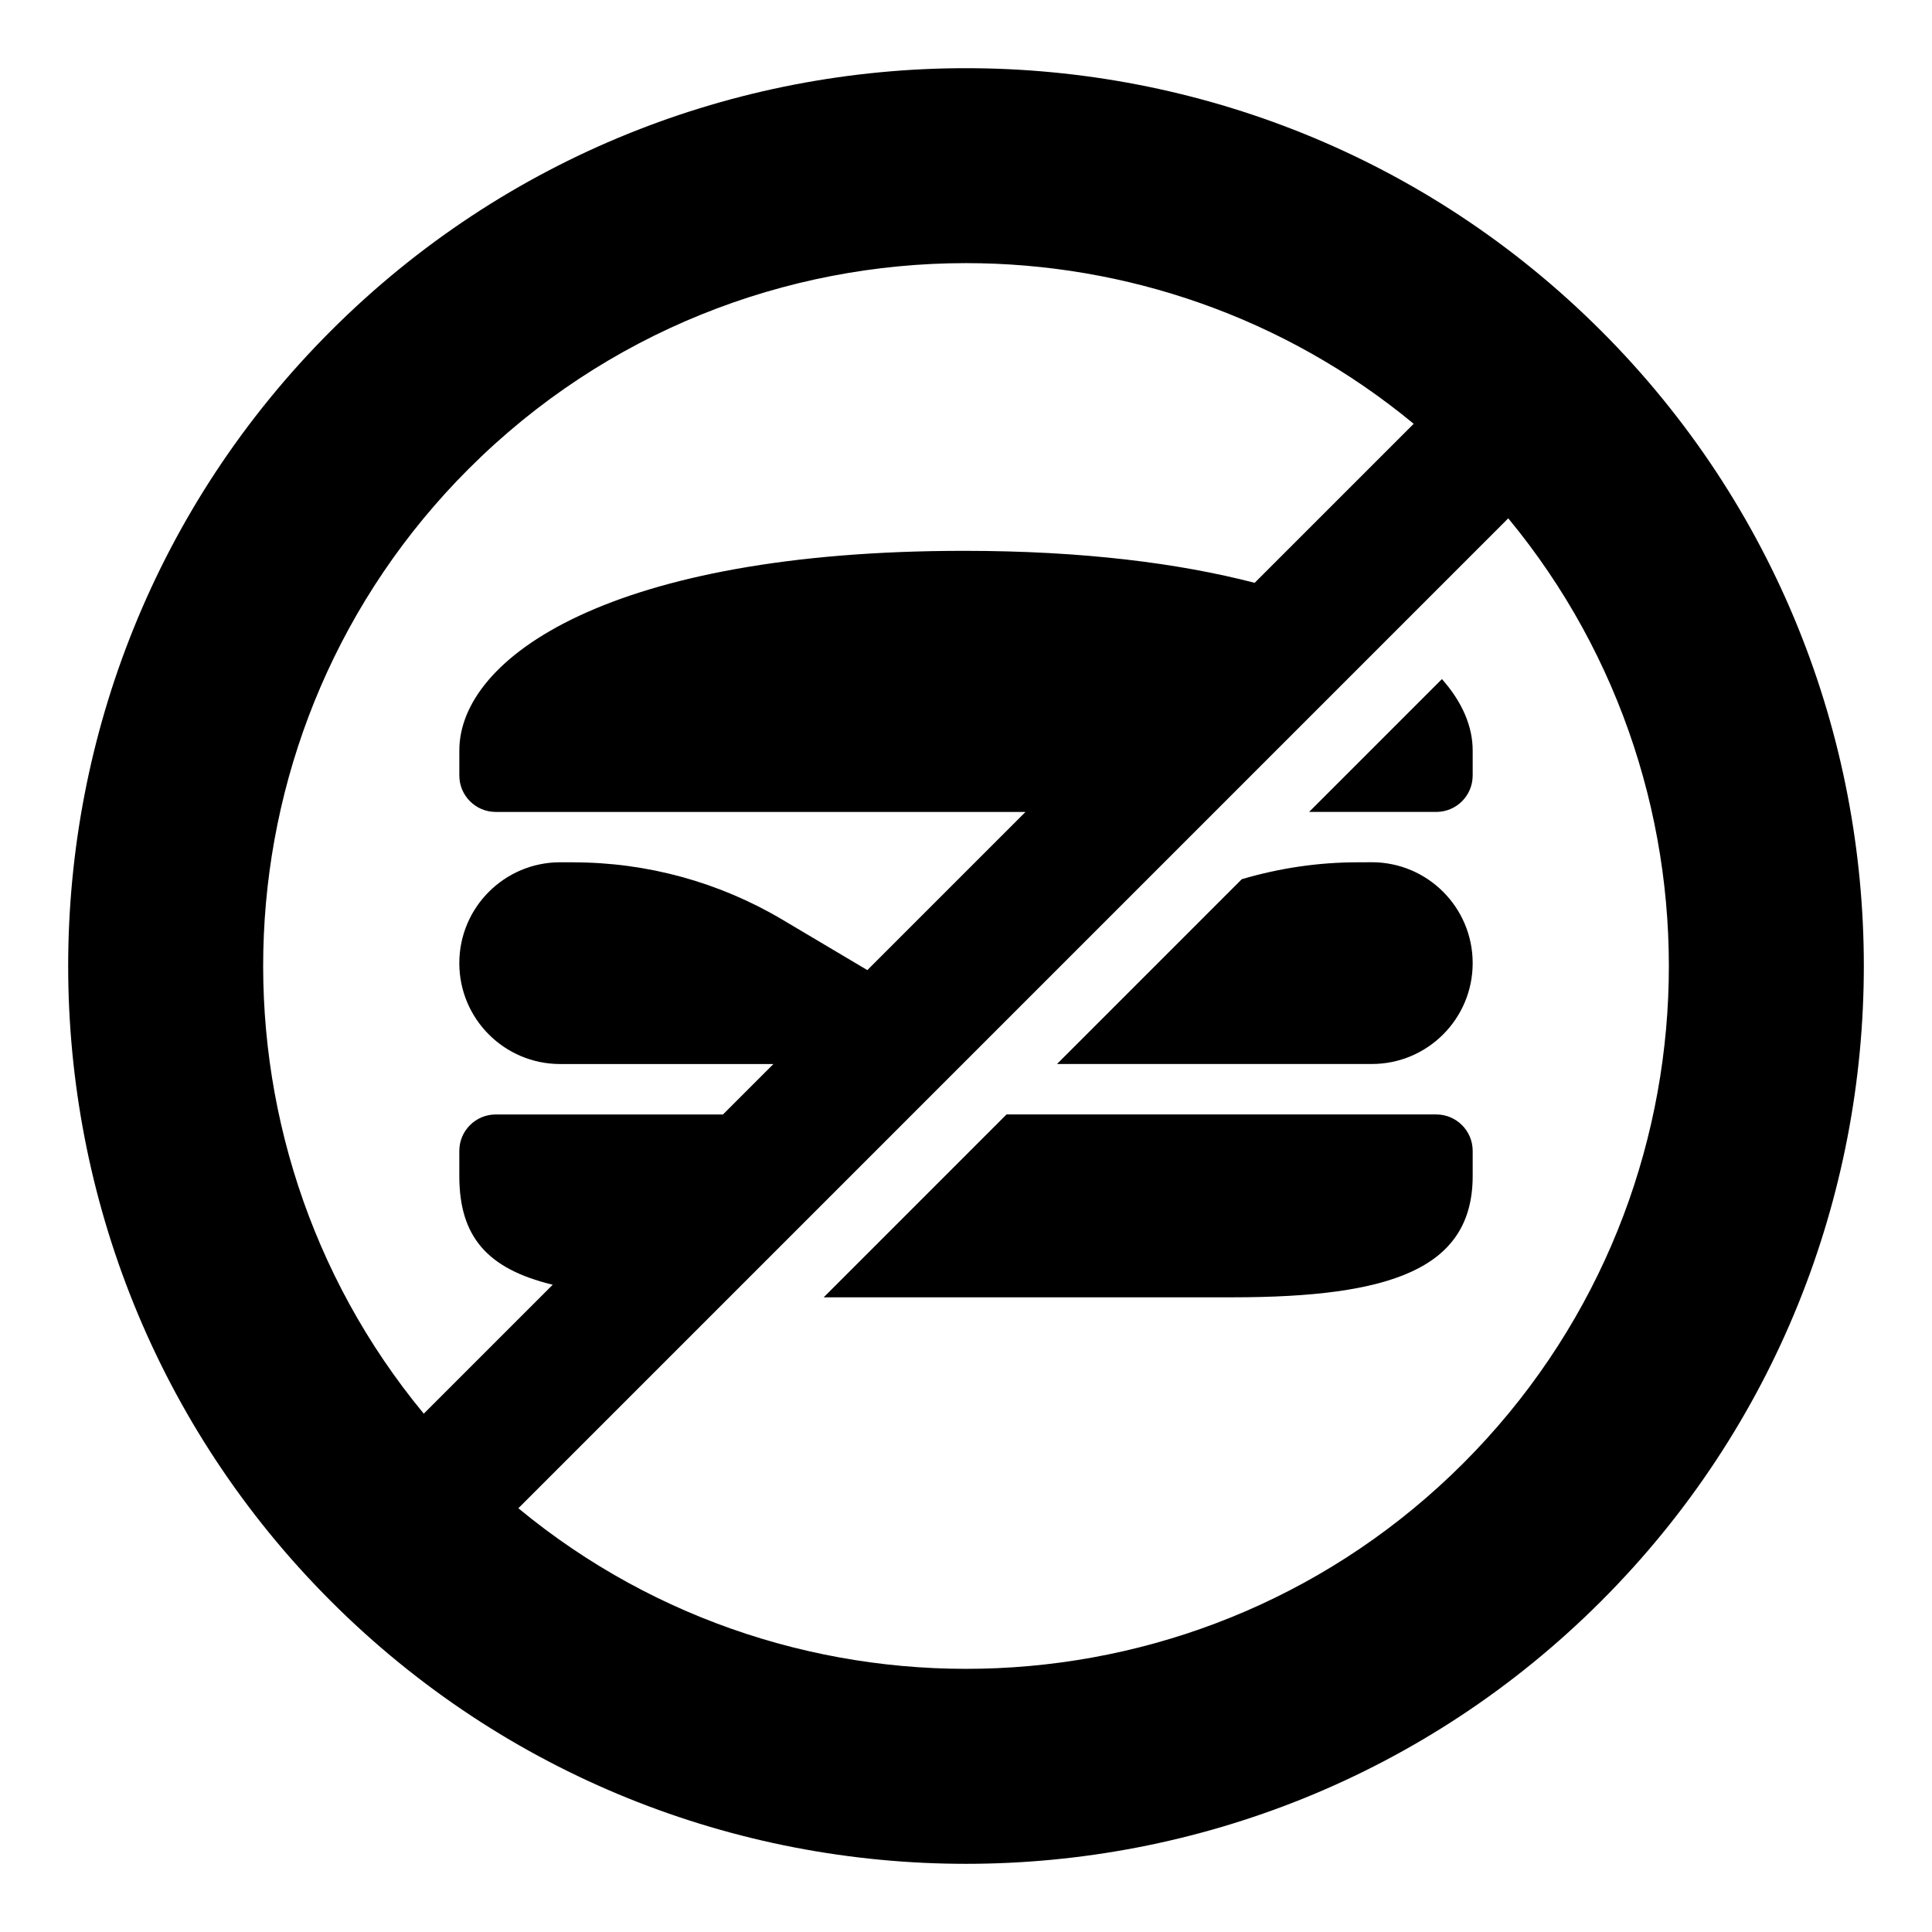
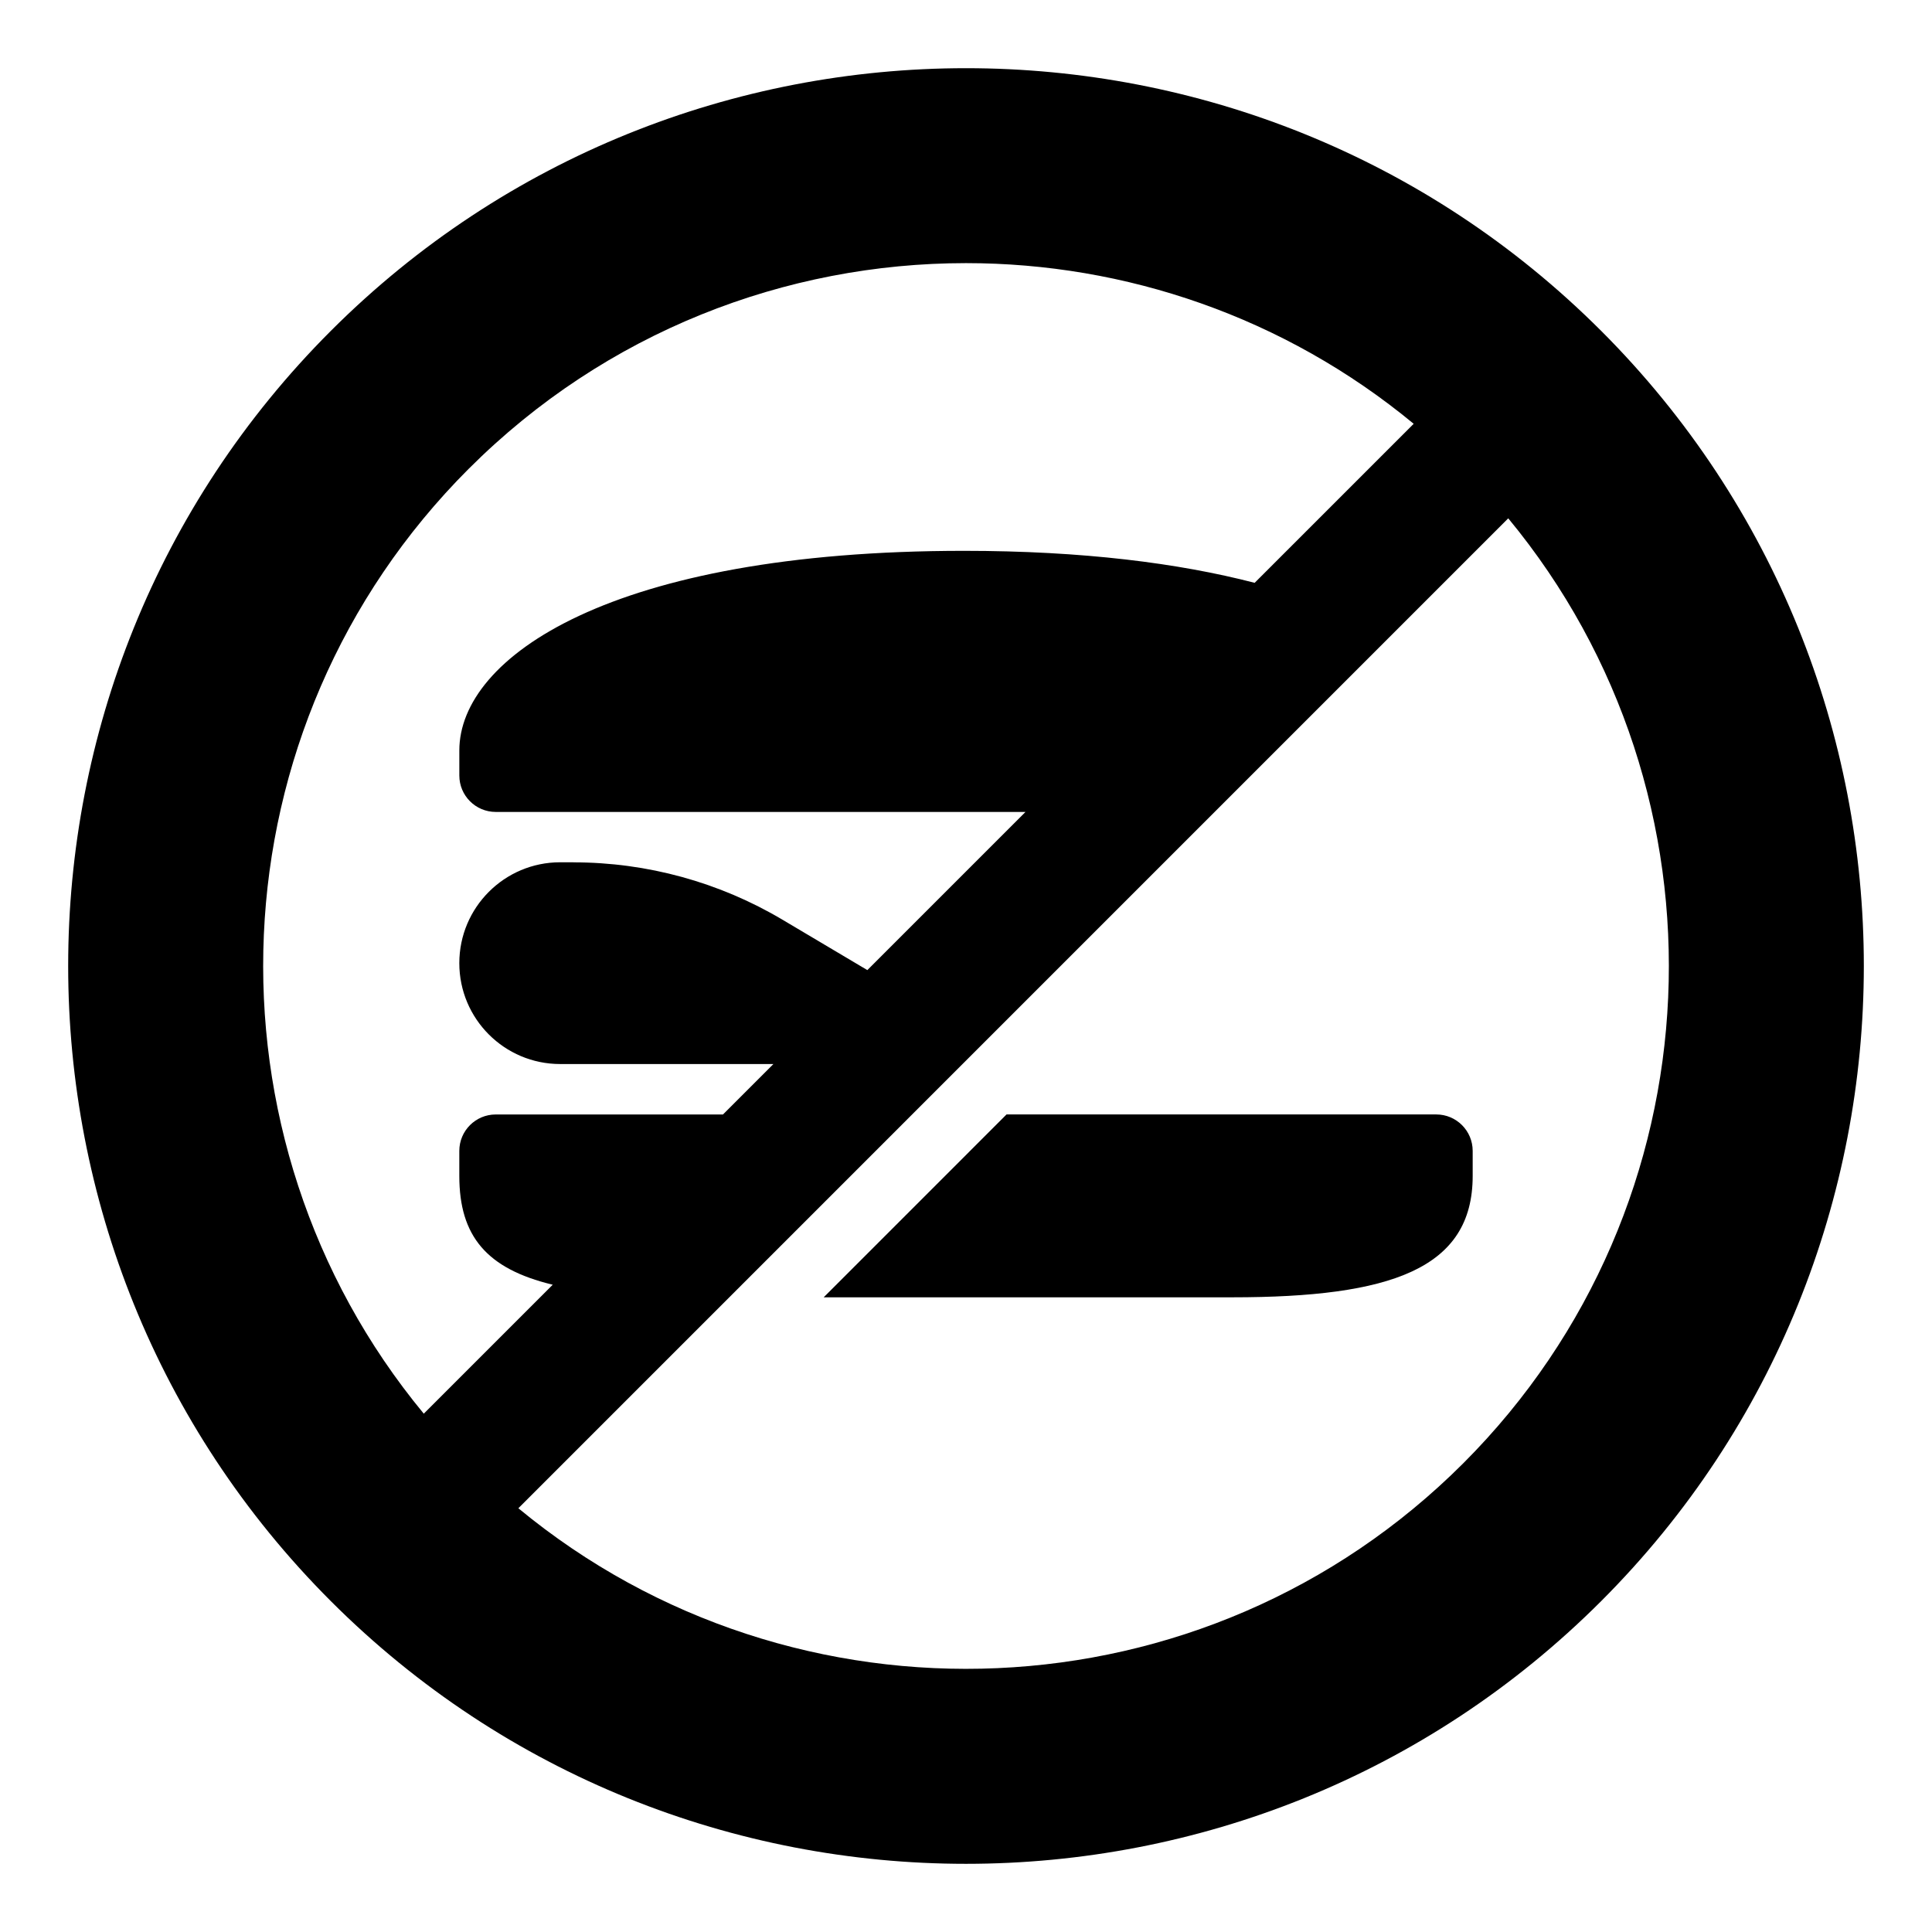
<svg xmlns="http://www.w3.org/2000/svg" fill="#000000" width="800px" height="800px" version="1.1" viewBox="144 144 512 512">
  <g>
    <path d="m524.62 439.34h-113.88l-48.461 48.465 108.29-0.004c41.988 0 63.707-7.527 63.707-32.152v-6.66c-0.004-5.328-4.324-9.648-9.656-9.648z" />
    <path d="m568.32 231.68c-92.805-92.812-243.82-92.812-336.64 0s-92.812 243.83 0 336.64c46.402 46.406 107.36 69.613 168.32 69.613 60.957 0 121.91-23.207 168.32-69.613 92.82-92.812 92.82-243.83 0.004-336.64zm-300.09 36.543c36.328-36.328 84.051-54.492 131.77-54.492 42.172 0 84.324 14.211 118.64 42.578l-42.145 42.145c-20.066-5.203-45.484-8.477-77.027-8.477-93.594 0-133.74 28.258-133.74 52.883v6.66c0 5.332 4.32 9.652 9.652 9.652h140.39l-41.914 41.914-22.488-13.352c-16.75-9.949-35.898-15.203-55.379-15.203v-0.02h-3.531c-14.766 0-26.734 11.969-26.734 26.734 0 14.766 11.969 26.734 26.734 26.734h56.508l-13.367 13.367h-60.223c-5.332 0-9.652 4.32-9.652 9.652v6.66c0 15.883 7.211 24.582 24.758 28.805l-34.176 34.176c-60.473-73.141-56.516-181.98 11.922-250.42zm263.55 263.56c-68.441 68.426-177.28 72.387-250.41 11.918l262.33-262.34c60.473 73.137 56.52 181.98-11.918 250.42z" />
-     <path d="m490.92 359.17h33.703c5.332 0 9.652-4.32 9.652-9.652v-6.66c0-6.242-2.672-12.711-8.148-18.898z" />
-     <path d="m507.54 372.5h-1.281v0.02h-2.535c-10.41 0-20.723 1.555-30.641 4.477l-48.969 48.973h83.426c14.766 0 26.734-11.969 26.734-26.734 0-14.762-11.969-26.734-26.734-26.734z" />
  </g>
</svg>